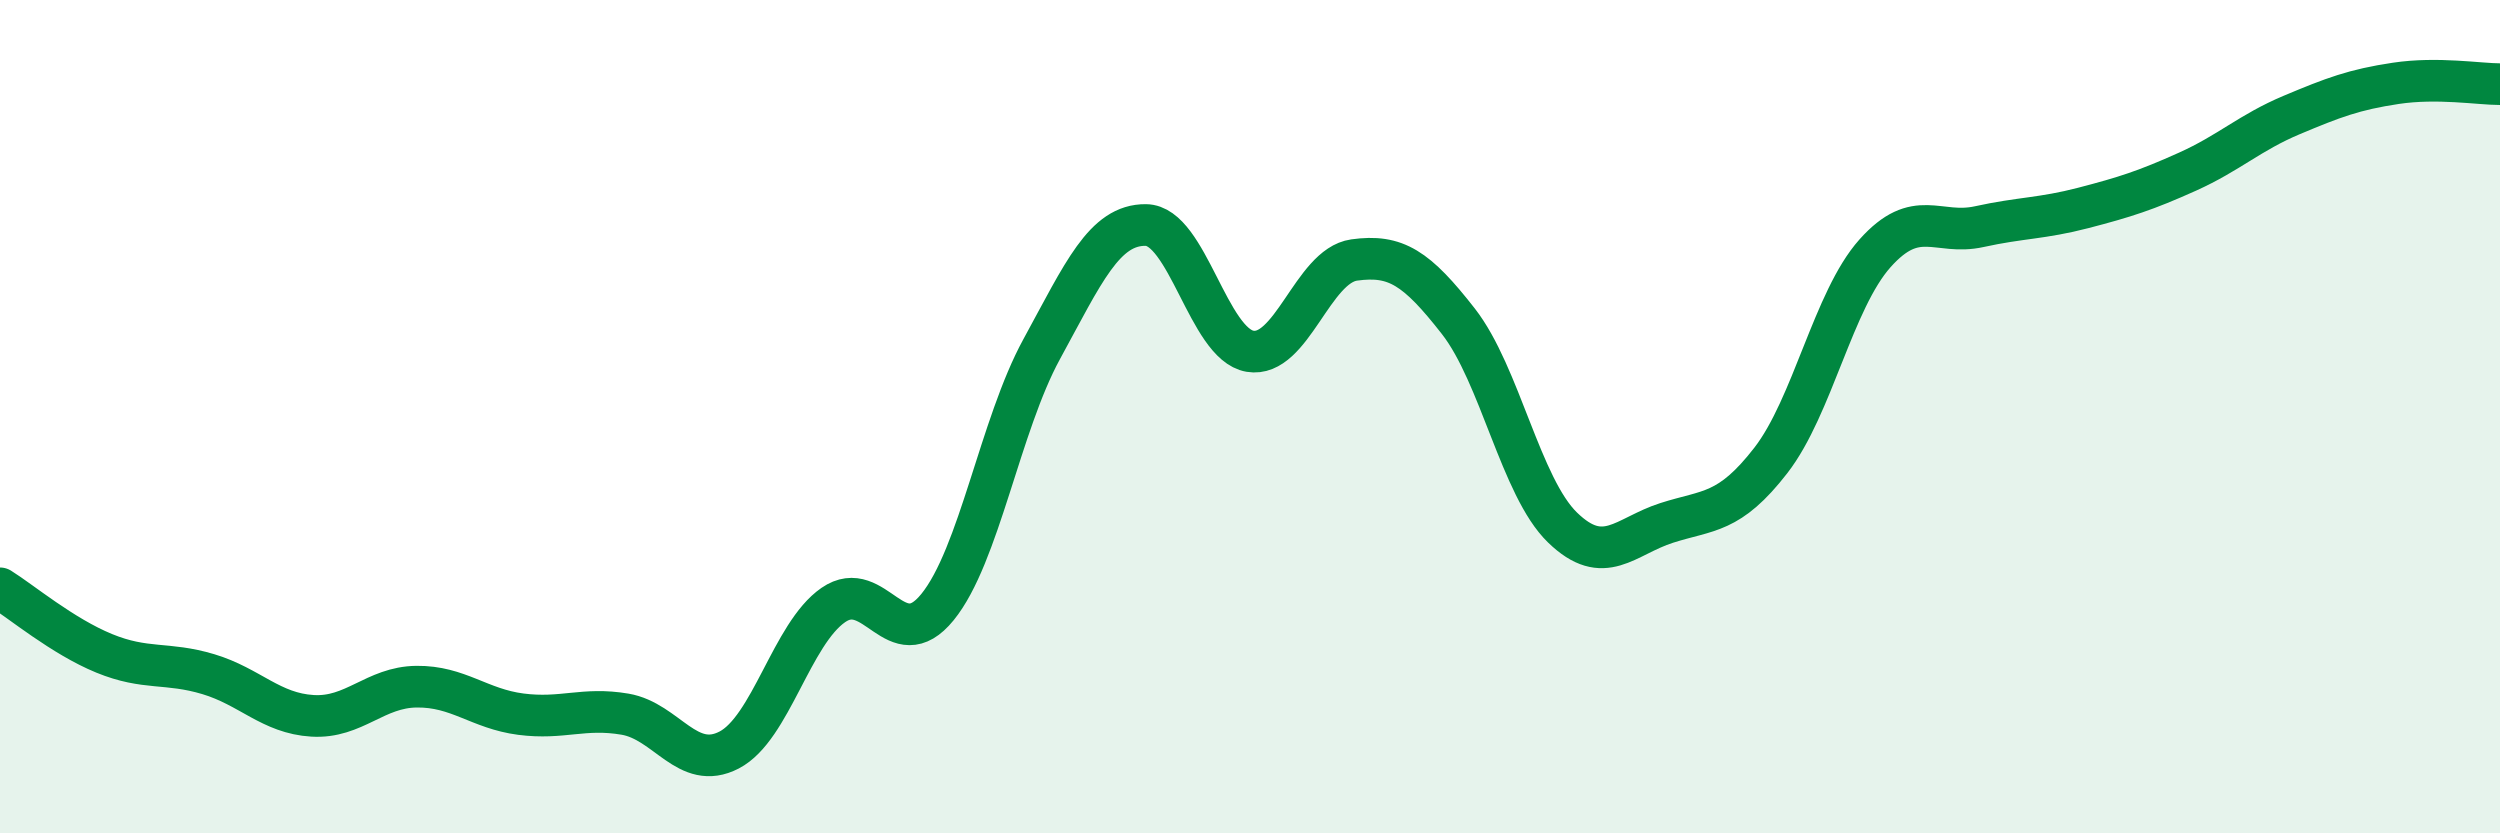
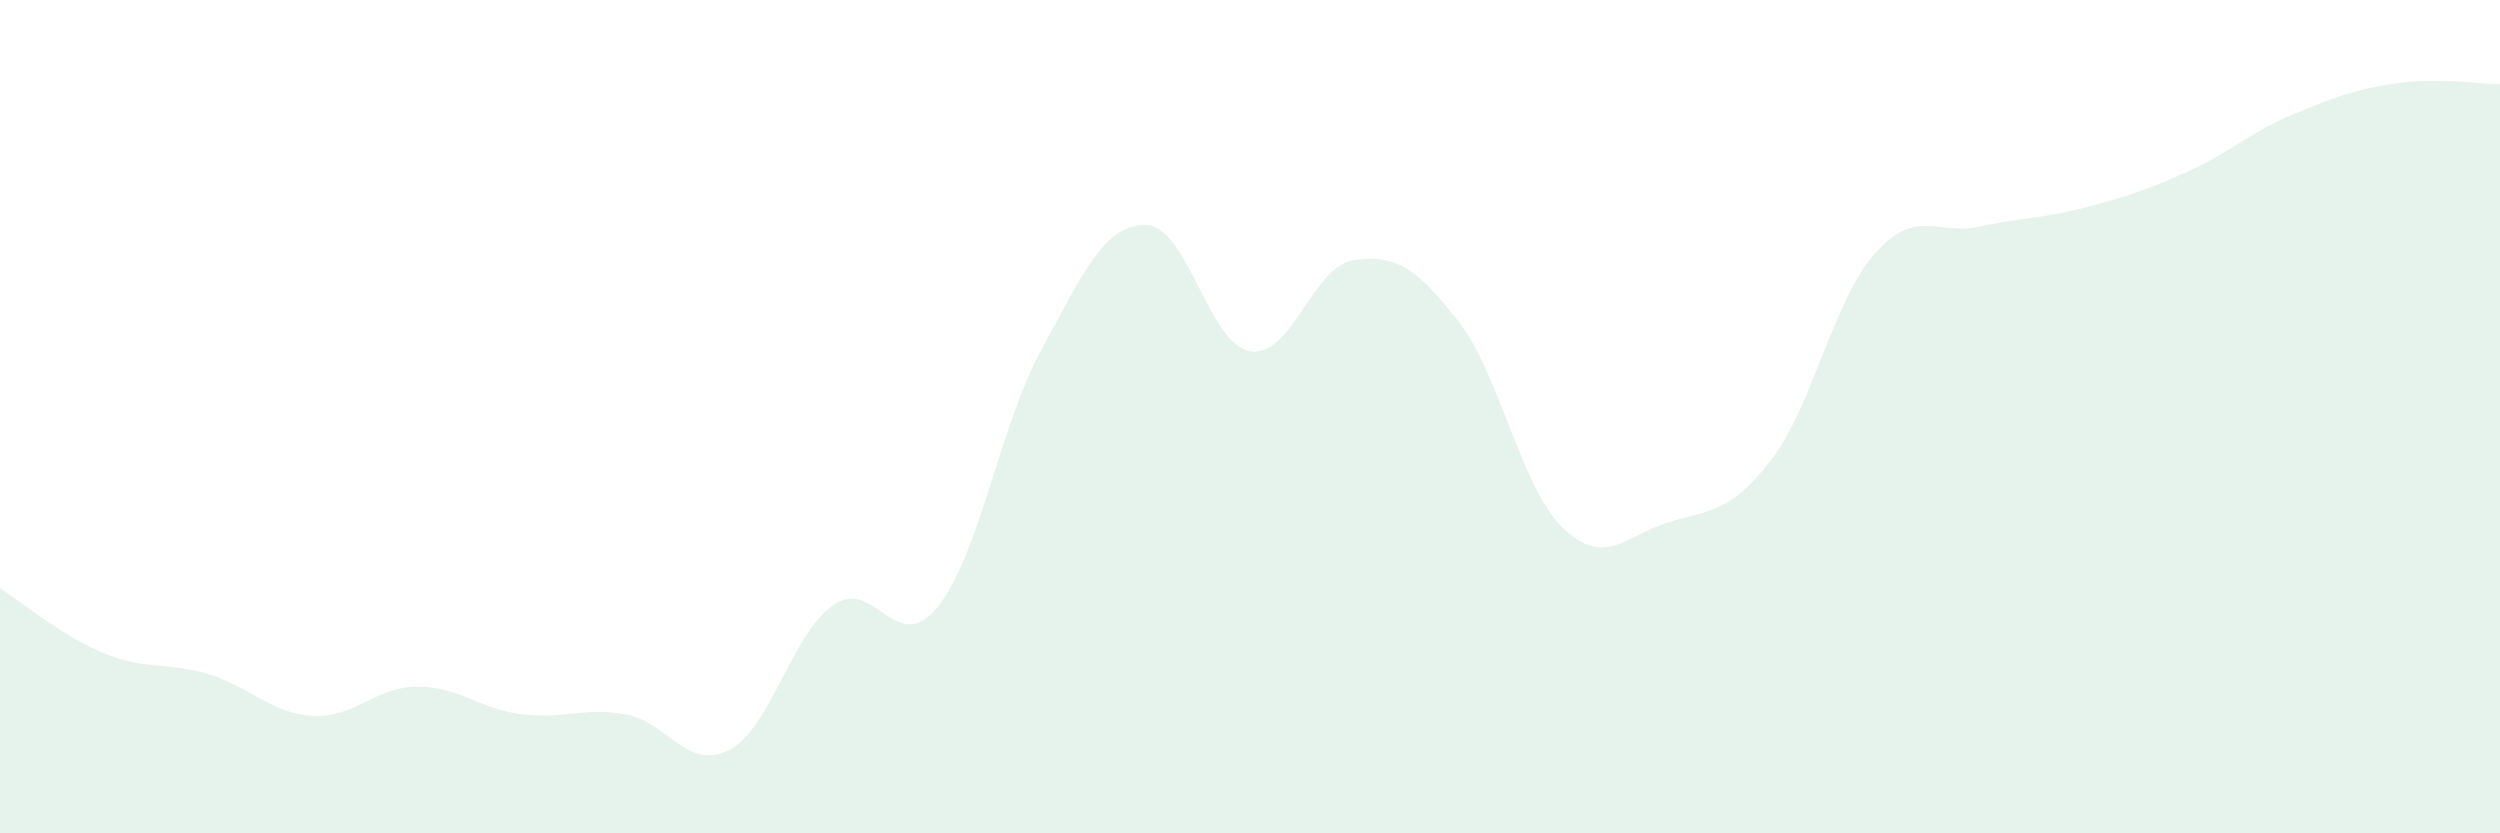
<svg xmlns="http://www.w3.org/2000/svg" width="60" height="20" viewBox="0 0 60 20">
  <path d="M 0,14.12 C 0.5,14.43 1.5,15.27 2.5,15.68 C 3.5,16.09 4,15.88 5,16.18 C 6,16.48 6.5,17.12 7.5,17.18 C 8.5,17.24 9,16.49 10,16.48 C 11,16.47 11.5,17.01 12.5,17.14 C 13.5,17.27 14,16.97 15,17.14 C 16,17.31 16.5,18.52 17.5,18 C 18.5,17.48 19,15.21 20,14.52 C 21,13.83 21.5,15.8 22.5,14.57 C 23.5,13.34 24,10.21 25,8.38 C 26,6.55 26.5,5.39 27.5,5.4 C 28.5,5.41 29,8.26 30,8.43 C 31,8.6 31.5,6.38 32.5,6.24 C 33.5,6.1 34,6.43 35,7.71 C 36,8.99 36.5,11.69 37.5,12.66 C 38.5,13.63 39,12.87 40,12.55 C 41,12.23 41.5,12.34 42.5,11.05 C 43.5,9.76 44,7.2 45,6.08 C 46,4.96 46.5,5.66 47.5,5.44 C 48.5,5.22 49,5.25 50,4.99 C 51,4.73 51.5,4.57 52.5,4.12 C 53.5,3.67 54,3.18 55,2.76 C 56,2.34 56.5,2.15 57.5,2 C 58.5,1.85 59.5,2.02 60,2.02L60 20L0 20Z" fill="#008740" opacity="0.1" stroke-linecap="round" stroke-linejoin="round" />
-   <path d="M 0,14.12 C 0.5,14.43 1.5,15.27 2.5,15.68 C 3.5,16.09 4,15.88 5,16.18 C 6,16.48 6.5,17.12 7.5,17.18 C 8.5,17.24 9,16.49 10,16.48 C 11,16.47 11.5,17.01 12.5,17.14 C 13.5,17.27 14,16.97 15,17.14 C 16,17.31 16.5,18.52 17.5,18 C 18.5,17.48 19,15.21 20,14.52 C 21,13.83 21.5,15.8 22.5,14.57 C 23.5,13.34 24,10.21 25,8.38 C 26,6.55 26.5,5.39 27.5,5.4 C 28.5,5.41 29,8.26 30,8.43 C 31,8.6 31.5,6.38 32.5,6.24 C 33.5,6.1 34,6.43 35,7.71 C 36,8.99 36.5,11.69 37.5,12.66 C 38.5,13.63 39,12.87 40,12.55 C 41,12.23 41.5,12.34 42.5,11.05 C 43.5,9.76 44,7.2 45,6.08 C 46,4.96 46.5,5.66 47.5,5.44 C 48.5,5.22 49,5.25 50,4.99 C 51,4.73 51.5,4.57 52.5,4.12 C 53.5,3.67 54,3.18 55,2.76 C 56,2.34 56.5,2.15 57.5,2 C 58.5,1.85 59.5,2.02 60,2.02" stroke="#008740" stroke-width="1" fill="none" stroke-linecap="round" stroke-linejoin="round" />
</svg>